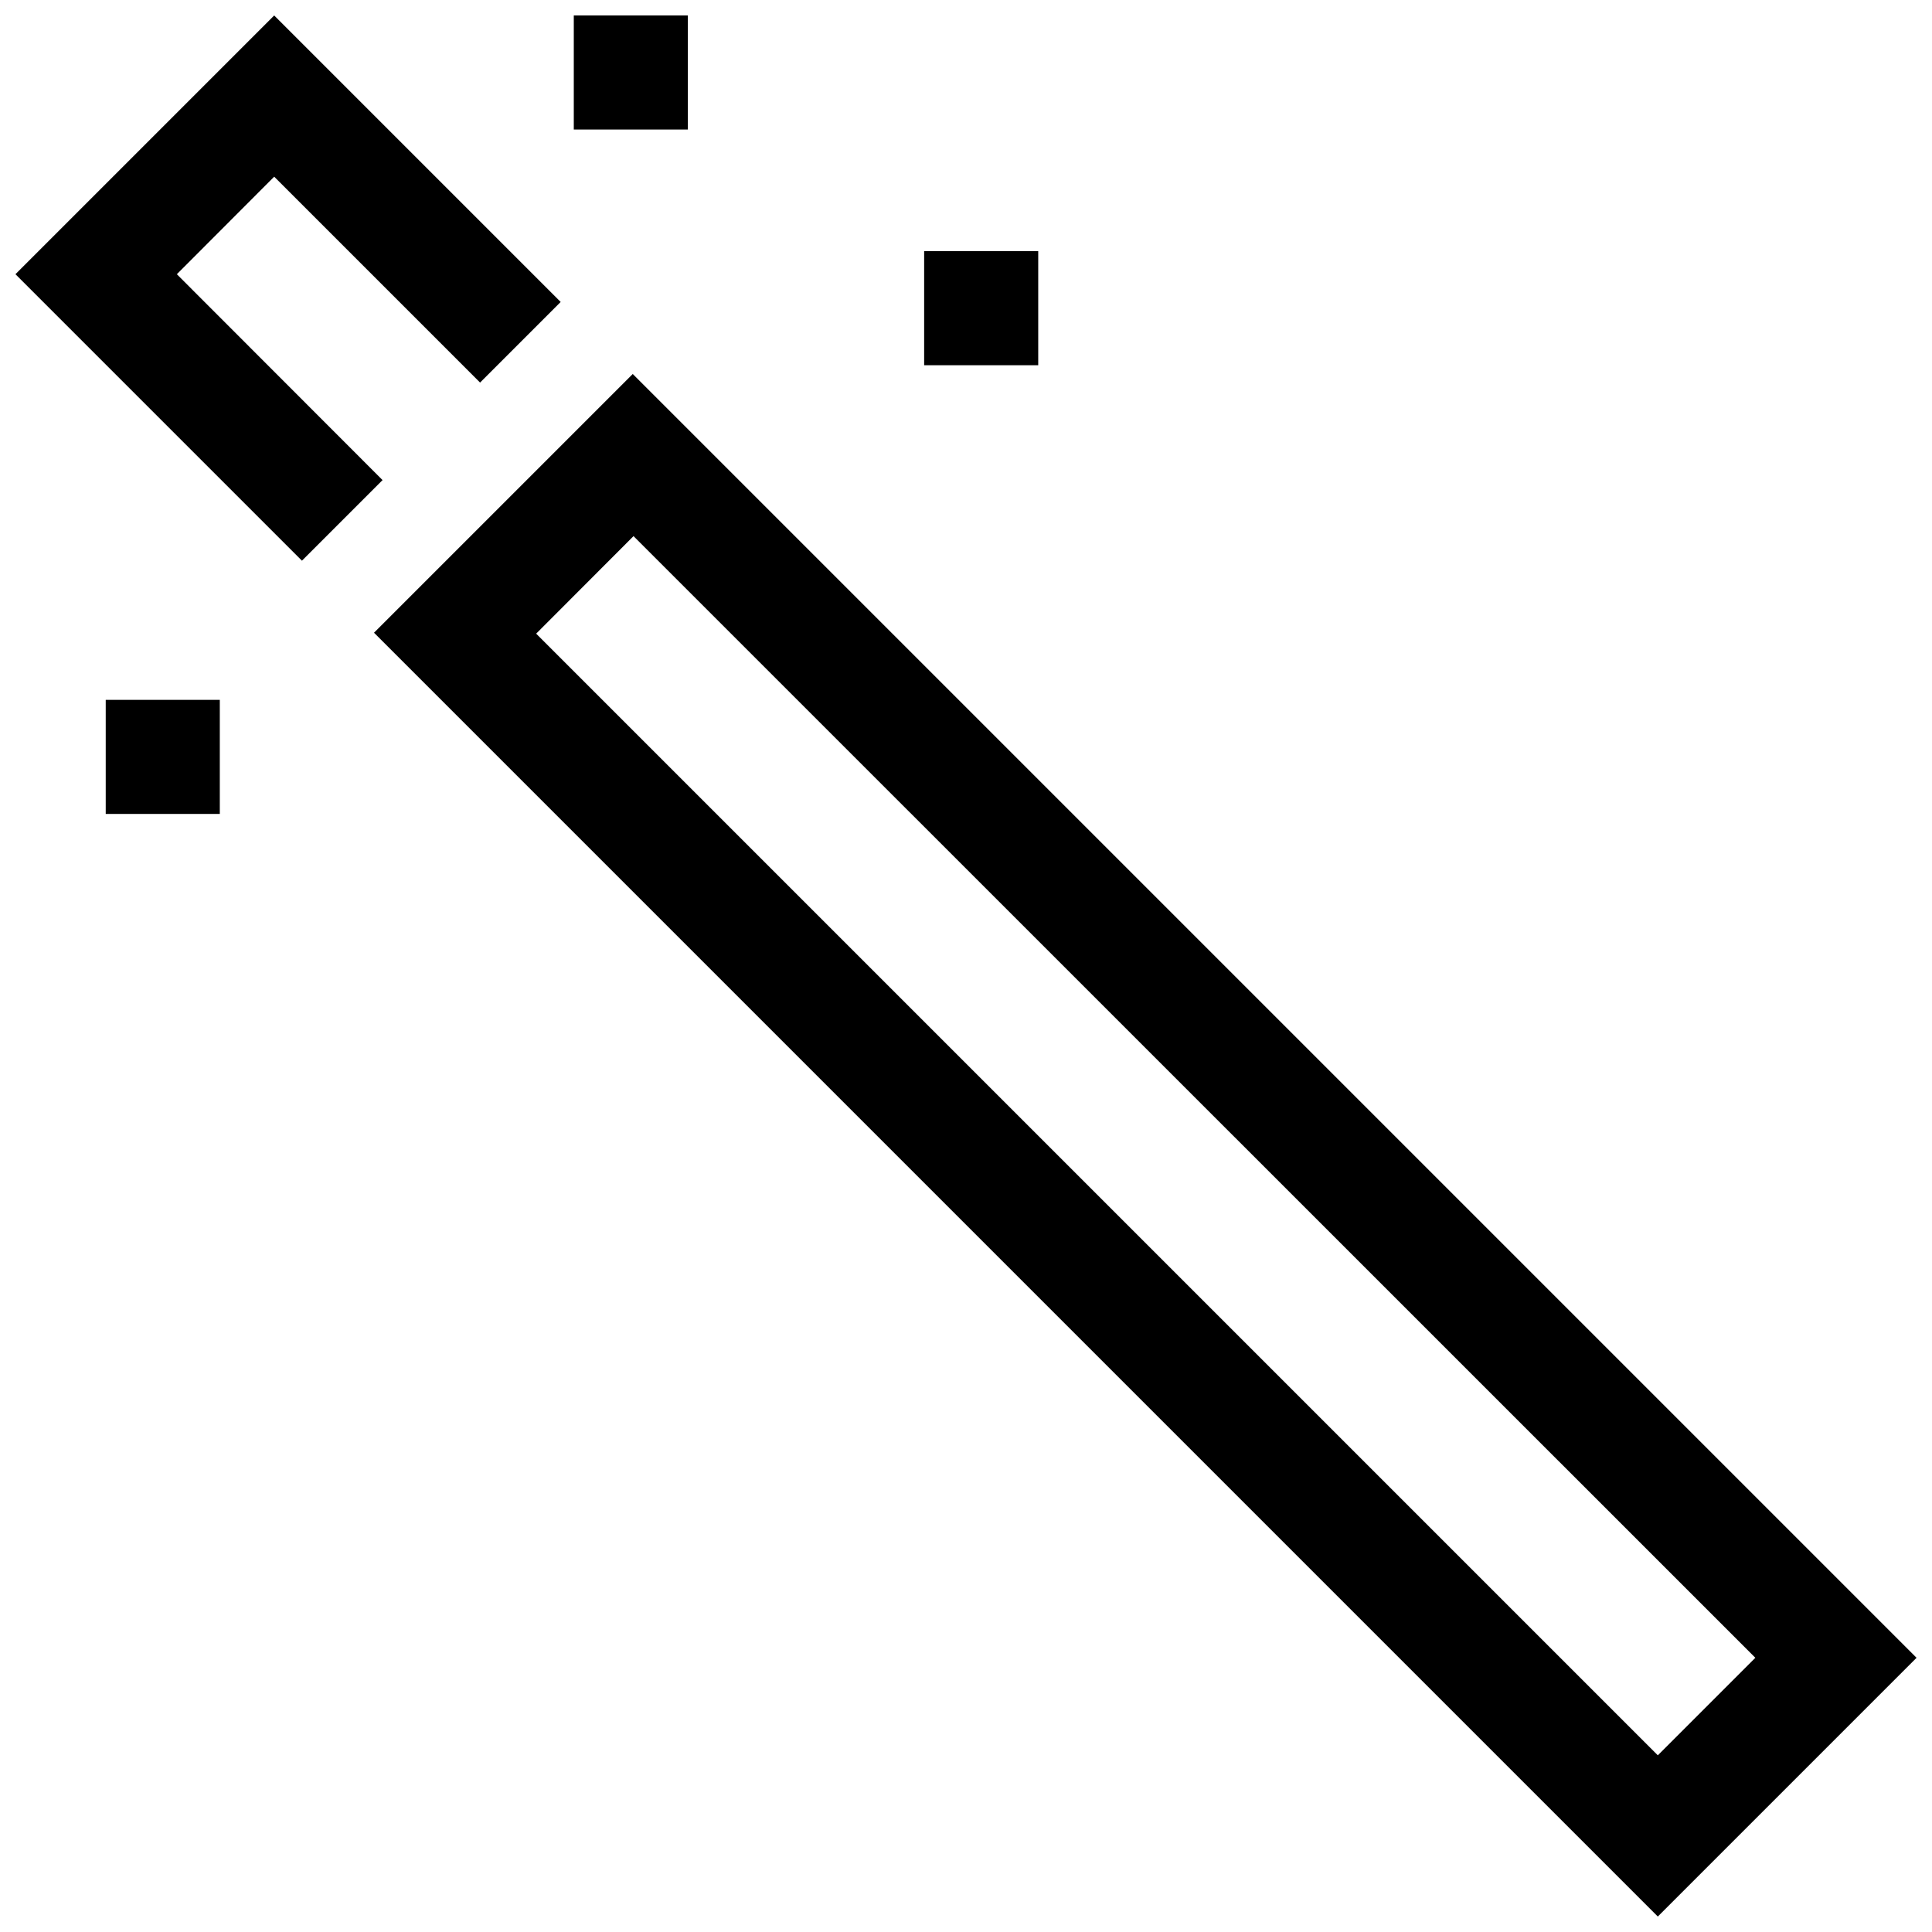
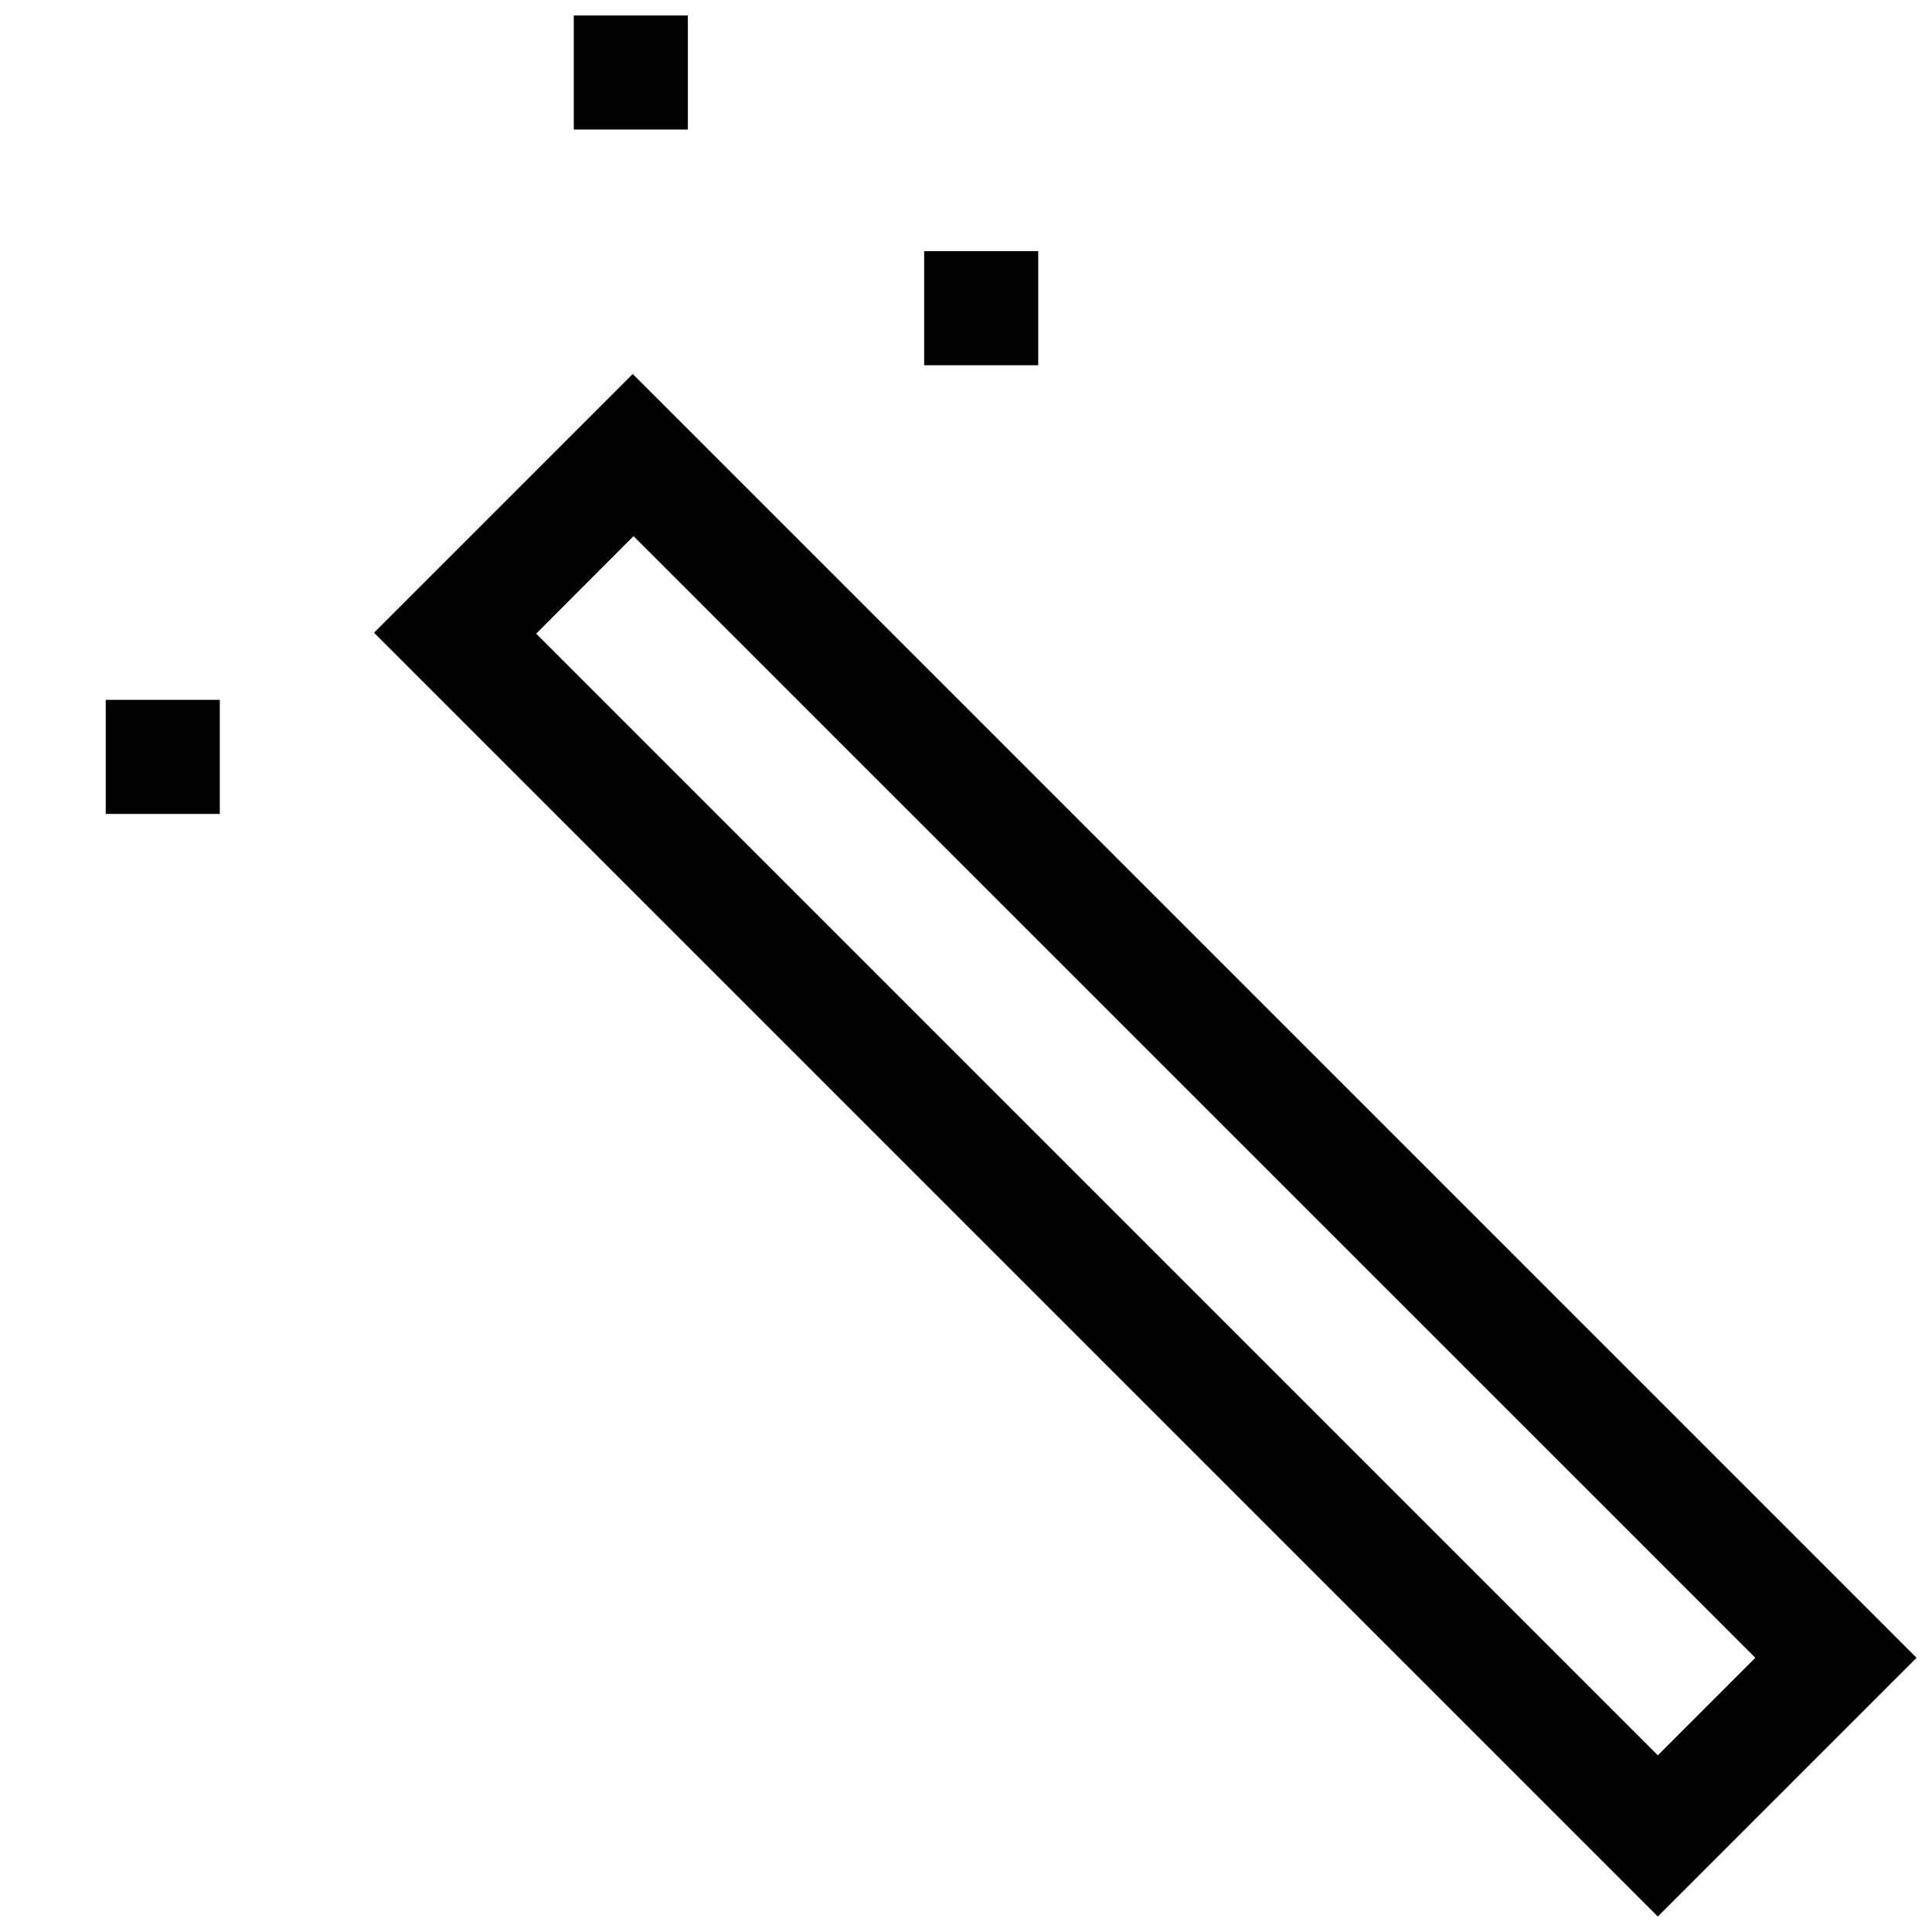
<svg xmlns="http://www.w3.org/2000/svg" width="800px" height="800px" version="1.1" viewBox="144 144 512 512">
  <defs>
    <clipPath id="c">
      <path d="m243 243h408.9v408.9h-408.9z" />
    </clipPath>
    <clipPath id="b">
-       <path d="m148.09 148.09h144.91v144.91h-144.91z" />
-     </clipPath>
+       </clipPath>
    <clipPath id="a">
      <path d="m296 148.09h31v30.906h-31z" />
    </clipPath>
  </defs>
  <g clip-path="url(#c)">
    <path d="m583.34 651.9 68.566-68.566-340.22-340.22-68.566 68.566zm25.844-68.57-25.844 25.844-297.25-297.25 25.797-25.844z" />
  </g>
  <g clip-path="url(#b)">
    <path d="m224.02 292.59 21.359-21.359-54.512-54.562 25.797-25.848 54.562 54.562 21.359-21.359-75.922-75.926-68.57 68.57z" />
  </g>
  <g clip-path="url(#a)">
    <path d="m326.29 178.32h-30.23v-30.23h30.23z" />
  </g>
  <path d="m202.25 359.7h-30.23v-30.23h30.23z" />
  <path d="m419.14 240.79h-30.23v-30.23h30.23z" />
</svg>